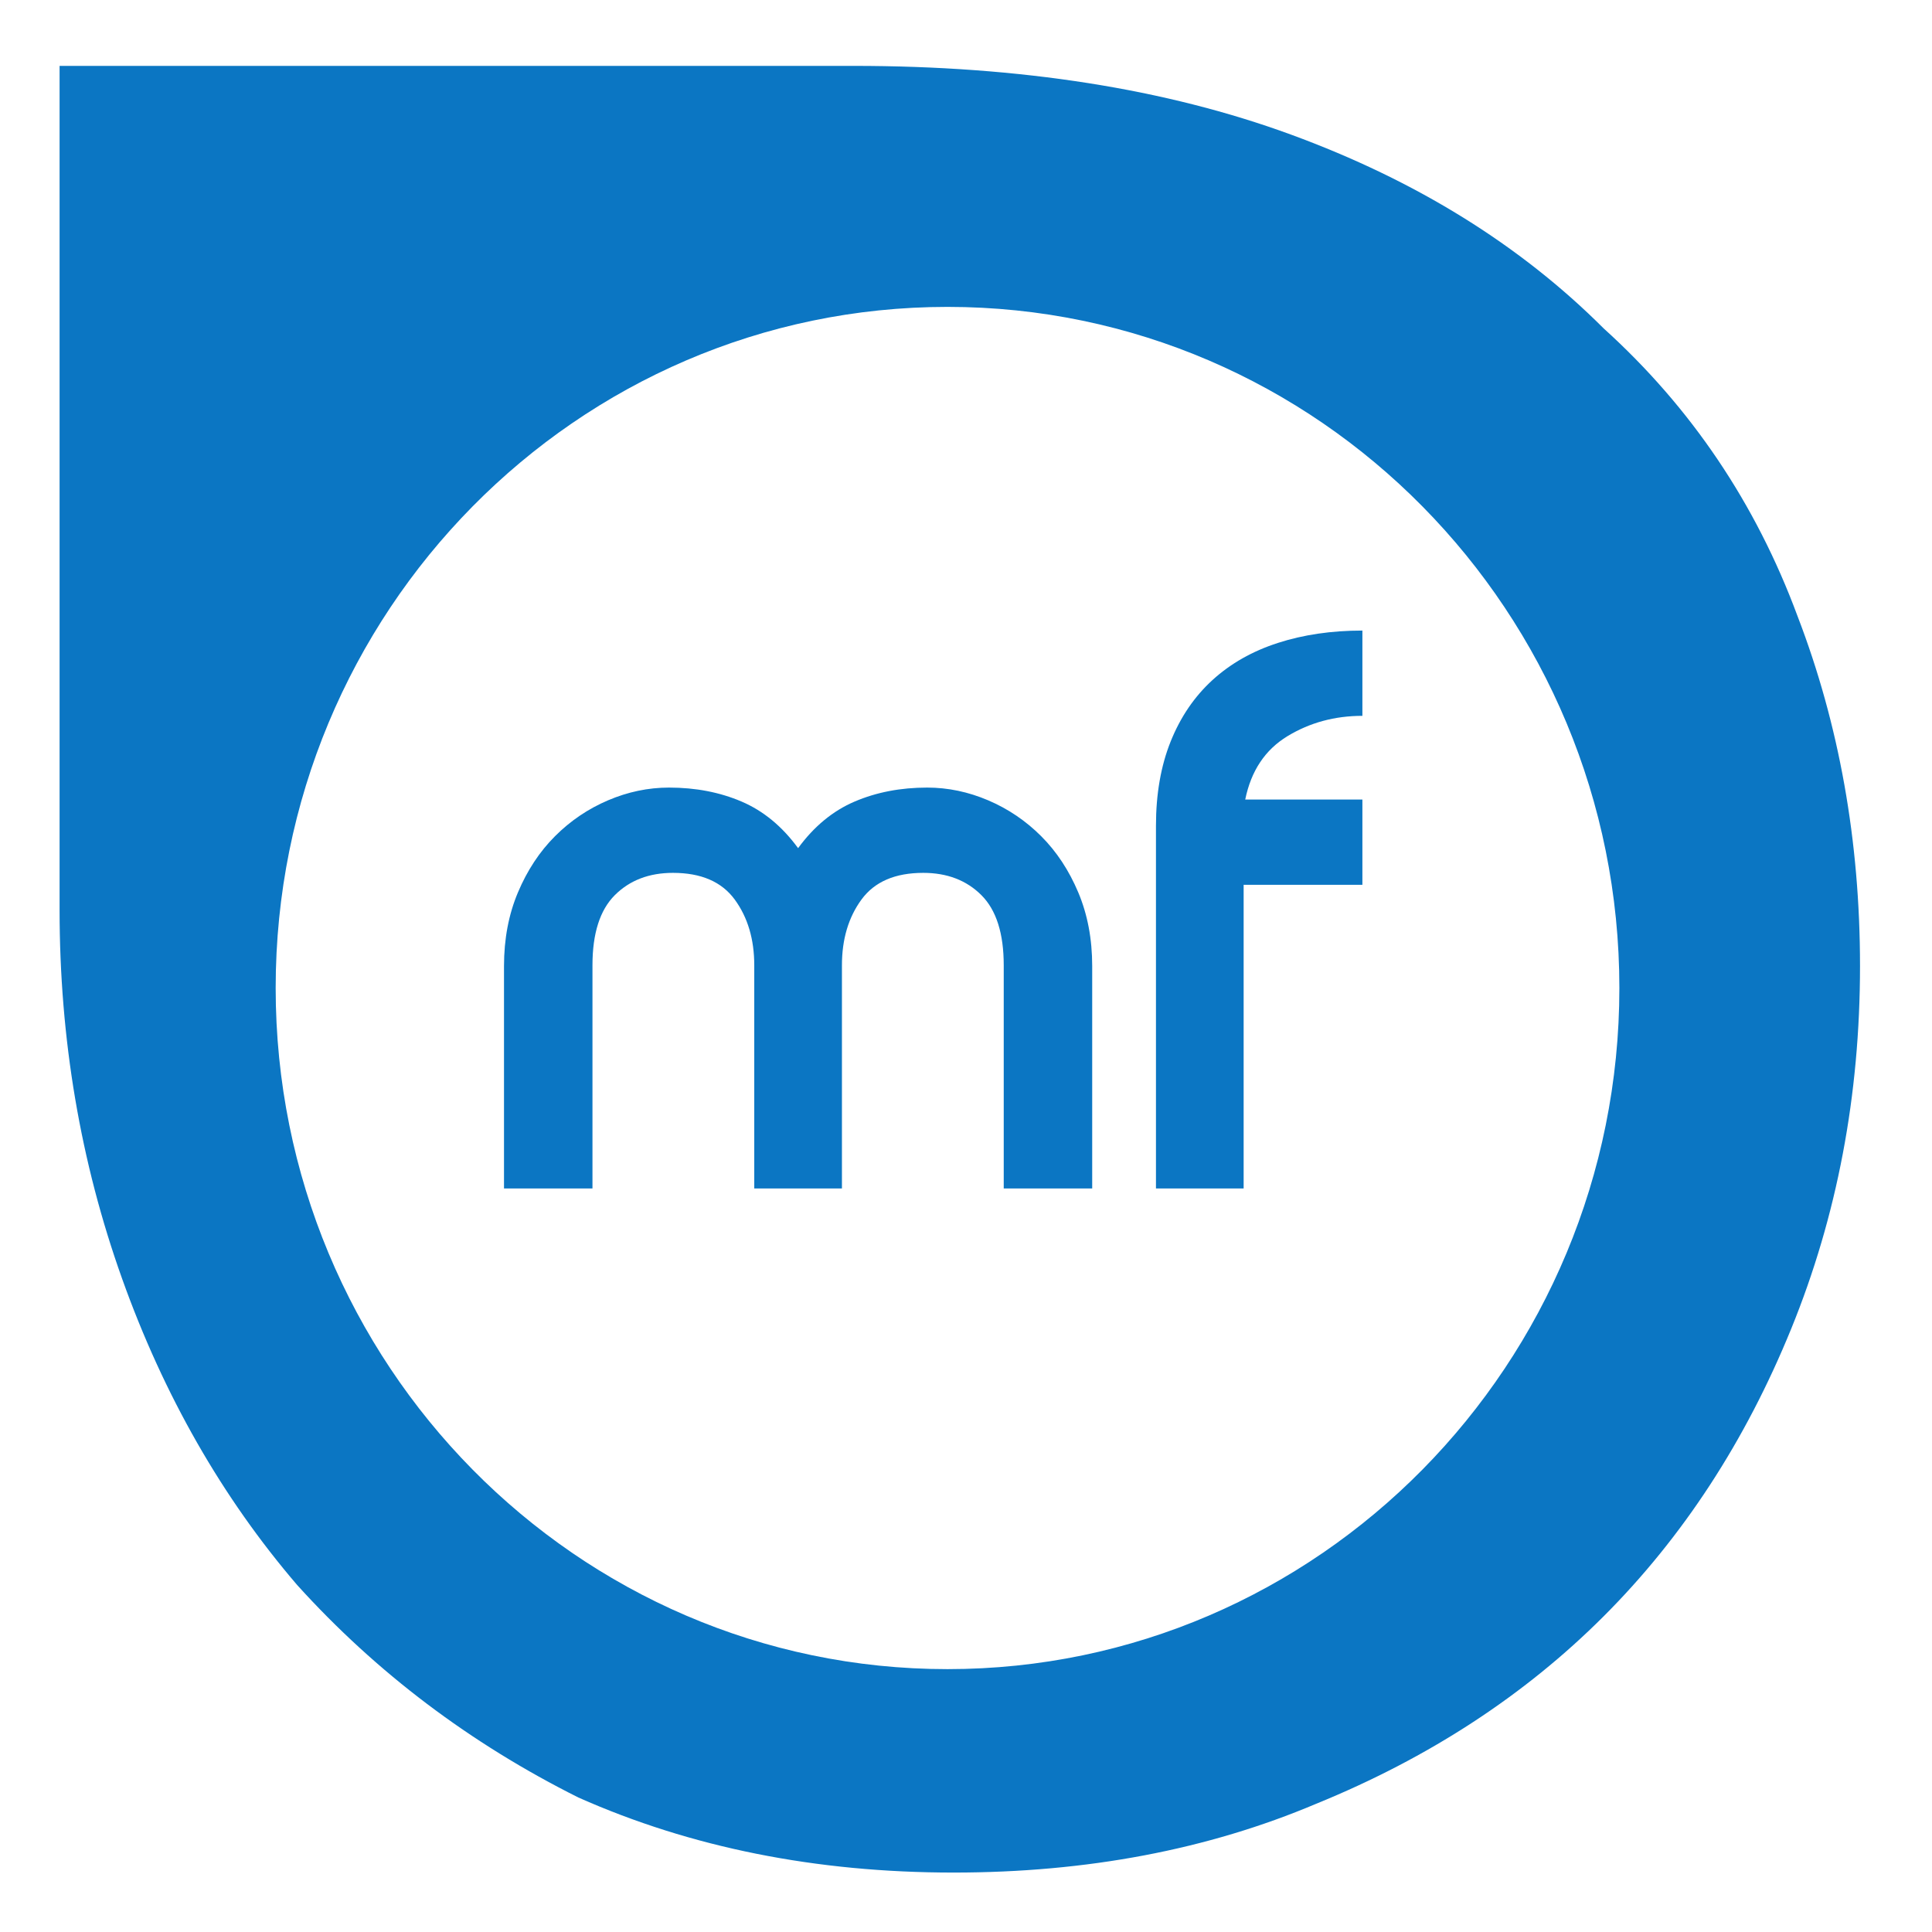
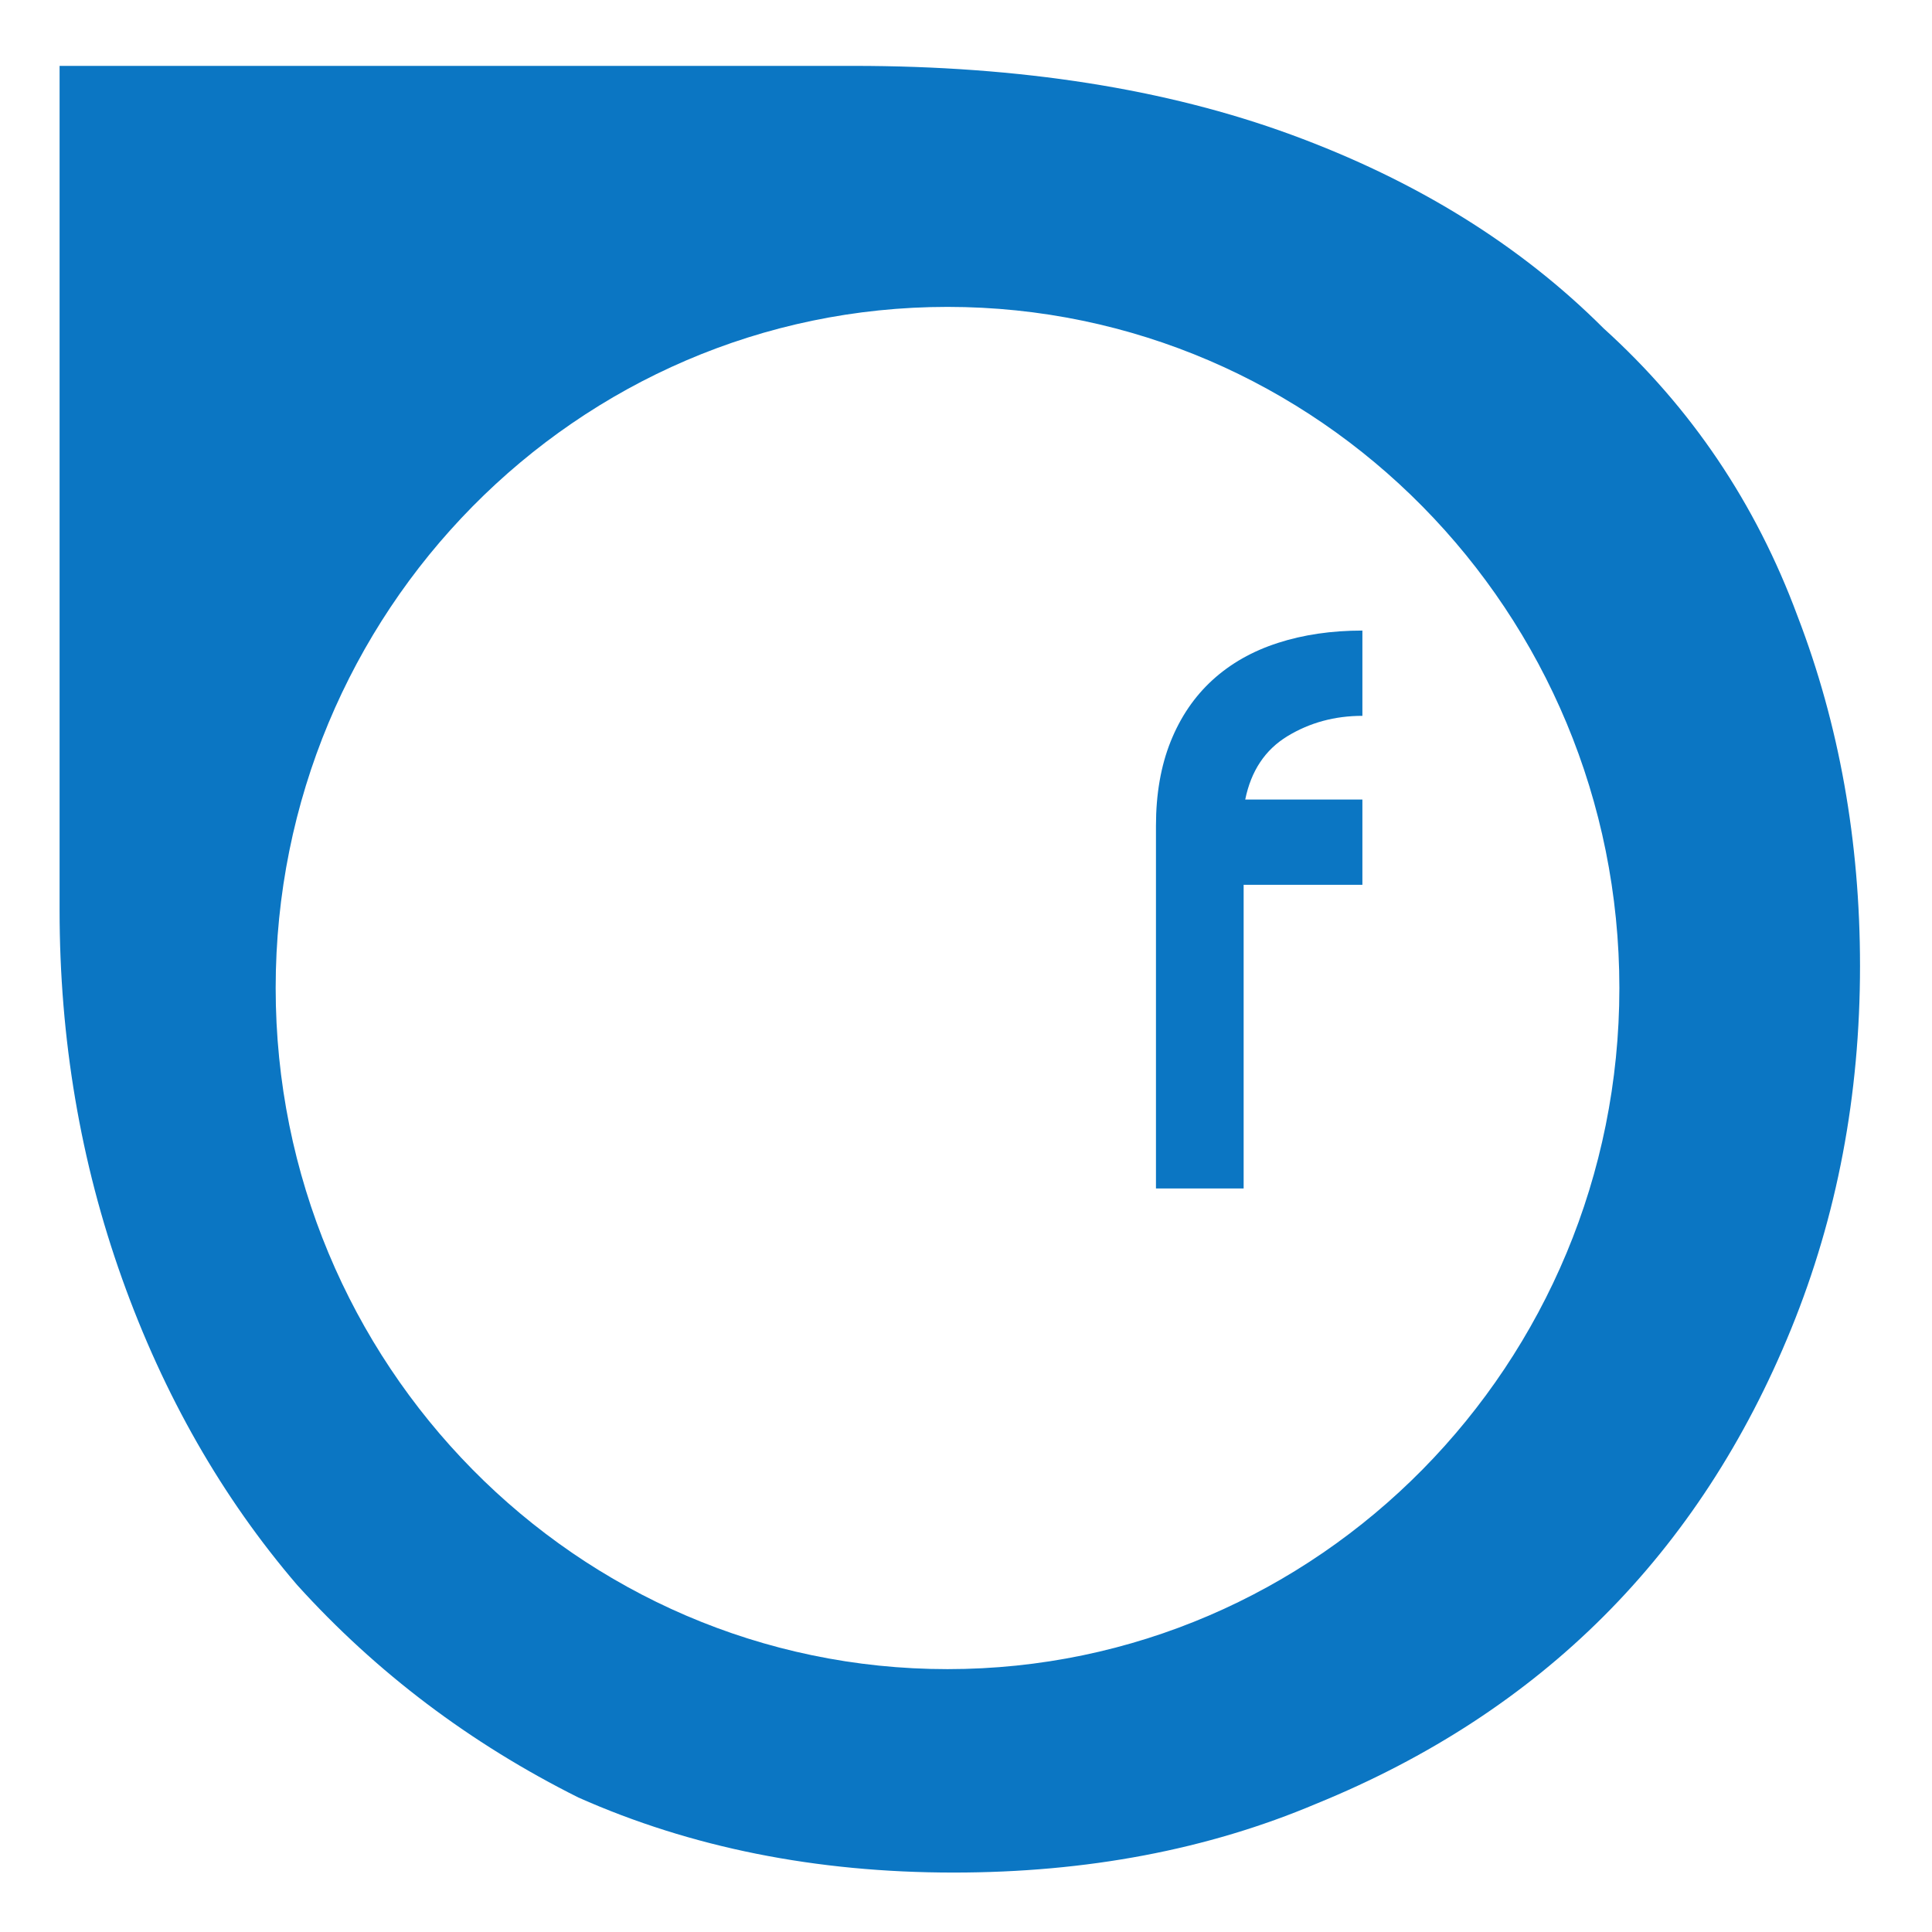
<svg xmlns="http://www.w3.org/2000/svg" width="100%" height="100%" viewBox="0 0 200 200" version="1.1" xml:space="preserve" style="fill-rule:evenodd;clip-rule:evenodd;stroke-linejoin:round;stroke-miterlimit:2;">
  <path d="M6.168,94.186L6.168,6.82L88.356,6.82C105.613,6.82 120.714,9.193 133.657,13.939C146.6,18.685 157.386,25.372 166.014,34C175.074,42.198 181.762,52.121 186.076,63.769C190.39,74.987 192.548,87.067 192.548,100.01C192.548,113.384 190.175,125.896 185.429,137.545C180.683,149.193 174.212,159.116 166.014,167.314C157.817,175.511 147.894,181.982 136.245,186.728C125.028,191.474 112.516,193.847 98.711,193.847C84.473,193.847 71.53,191.258 59.881,186.081C48.664,180.472 38.957,173.138 30.76,164.078C22.994,155.018 16.954,144.448 12.639,132.368C8.325,120.287 6.168,107.56 6.168,94.186ZM98.087,31.769C59.701,31.769 28.537,63.363 28.537,102.278C28.537,141.194 59.701,172.788 98.087,172.788C136.473,172.788 167.637,141.194 167.637,102.278C167.637,63.363 136.473,31.769 98.087,31.769Z" style="fill:#0b76c3;" />
  <g>
-     <path d="M78.081,123.031L78.081,99.929C78.081,97.234 77.408,94.965 76.06,93.122C74.712,91.28 72.581,90.358 69.666,90.358C67.19,90.358 65.183,91.128 63.643,92.668C62.103,94.209 61.332,96.629 61.332,99.929L61.332,123.031L52.174,123.031L52.174,100.012C52.174,97.206 52.655,94.662 53.618,92.38C54.581,90.097 55.86,88.158 57.455,86.563C59.05,84.968 60.879,83.73 62.941,82.85C65.004,81.97 67.108,81.53 69.253,81.53C72.003,81.53 74.506,82.011 76.761,82.974C79.017,83.936 80.969,85.545 82.619,87.8C84.269,85.545 86.222,83.936 88.477,82.974C90.733,82.011 93.235,81.53 95.986,81.53C98.131,81.53 100.235,81.97 102.297,82.85C104.36,83.73 106.189,84.968 107.784,86.563C109.379,88.158 110.658,90.097 111.621,92.38C112.583,94.662 113.064,97.206 113.064,100.012L113.064,123.031L103.906,123.031L103.906,99.929C103.906,96.629 103.136,94.209 101.596,92.668C100.056,91.128 98.048,90.358 95.573,90.358C92.658,90.358 90.526,91.28 89.179,93.122C87.831,94.965 87.157,97.234 87.157,99.929L87.157,123.031L78.081,123.031Z" style="fill:#0b76c3;fill-rule:nonzero;" />
    <path d="M119.665,85.49C119.665,82.19 120.174,79.275 121.191,76.745C122.209,74.214 123.653,72.097 125.523,70.391C127.393,68.686 129.648,67.407 132.289,66.555C134.929,65.702 137.844,65.276 141.034,65.276L141.034,74.104C138.174,74.104 135.589,74.806 133.279,76.208C130.969,77.611 129.511,79.797 128.906,82.768L141.034,82.768L141.034,91.596L128.741,91.596L128.741,123.031L119.665,123.031L119.665,85.49Z" style="fill:#0b76c3;fill-rule:nonzero;" />
  </g>
</svg>